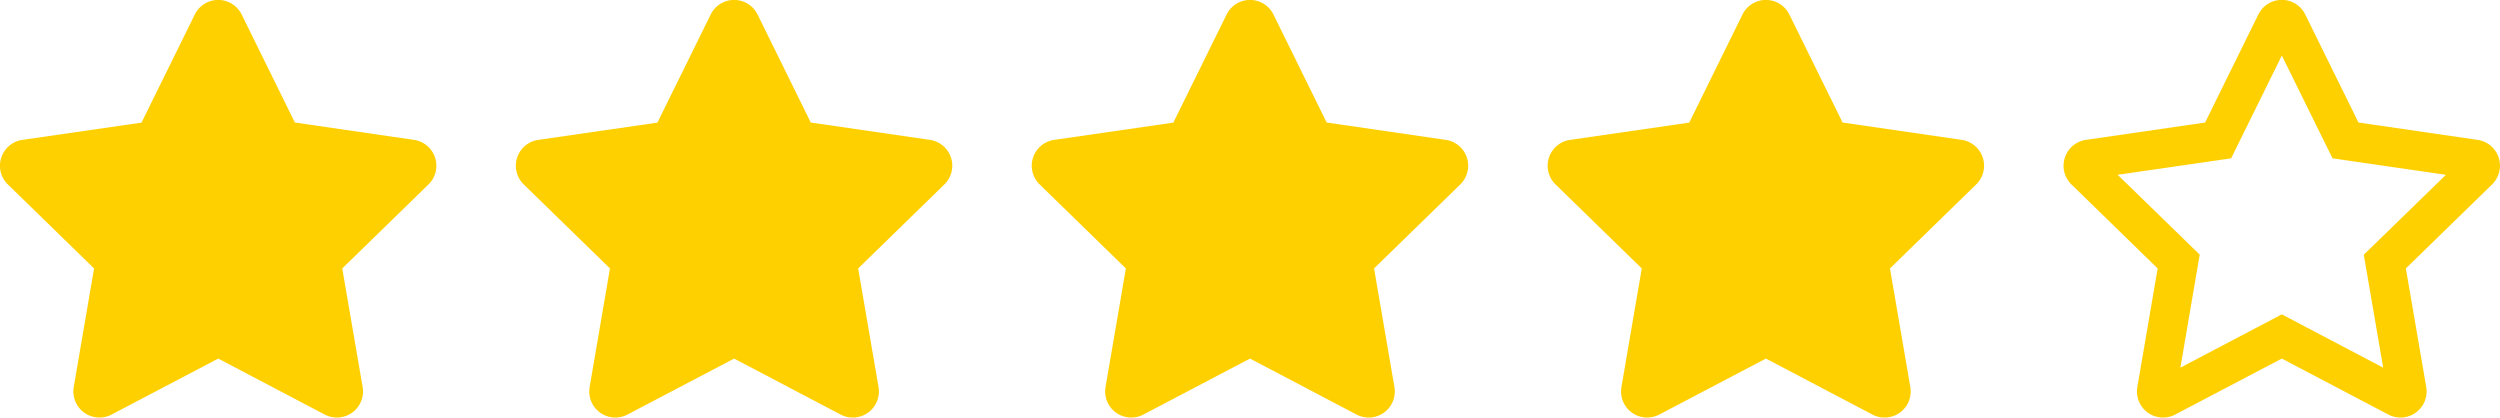
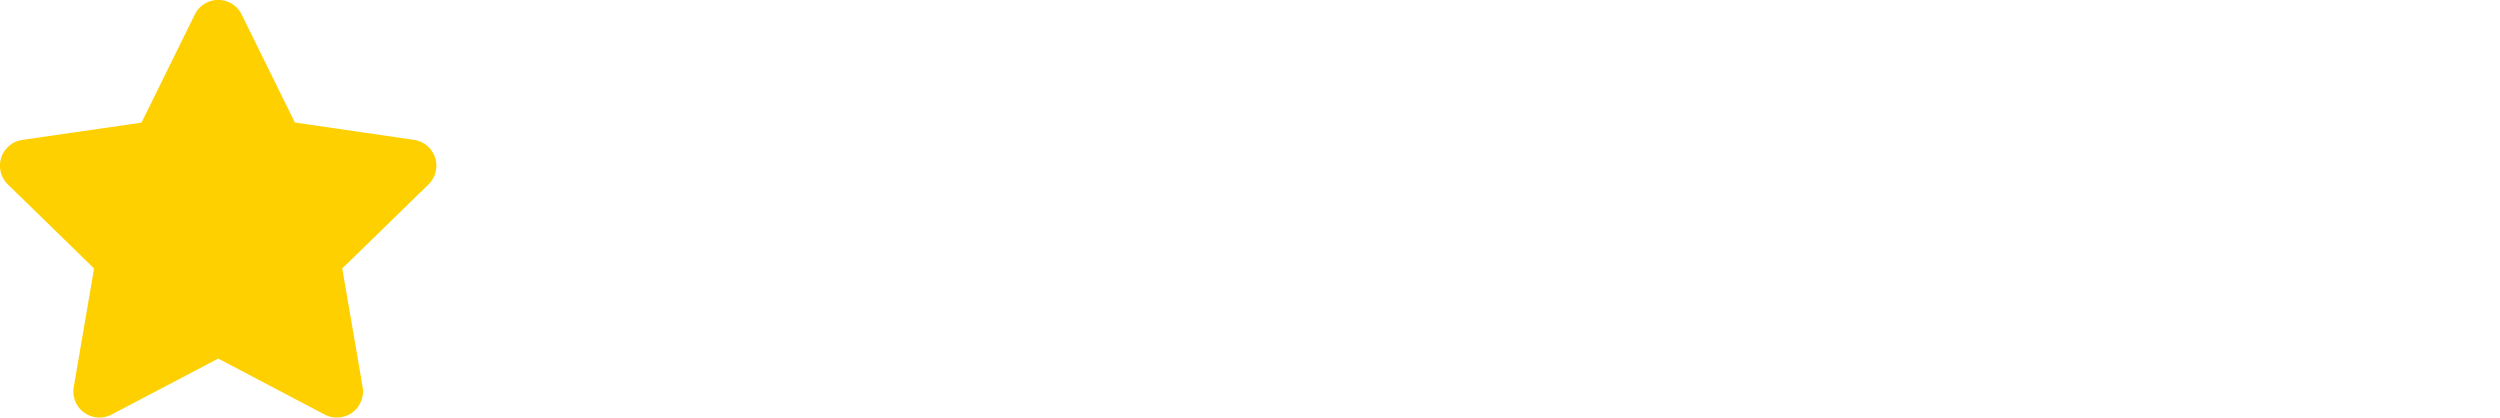
<svg xmlns="http://www.w3.org/2000/svg" viewBox="0 0 101.764 17.002">
  <g data-name="Group 4" fill="#ffd000">
-     <path data-name="Path 17" d="m100.854 5.694-4.851-.707-2.168-4.4a1.063 1.063 0 0 0-1.906 0l-2.168 4.4-4.852.707a1.063 1.063 0 0 0-.59 1.813l3.51 3.42-.828 4.831a1.062 1.062 0 0 0 1.541 1.117l4.34-2.279 4.337 2.279a1.063 1.063 0 0 0 1.543-1.117l-.83-4.831 3.51-3.42a1.063 1.063 0 0 0-.588-1.813Zm-4.635 4.675.79 4.596-4.127-2.169-4.128 2.169.787-4.6-3.34-3.25 4.618-.67 2.065-4.184 2.063 4.184 4.615.671Z" />
-     <path data-name="Path 18" d="m70.929.591-2.168 4.4-4.852.703a1.063 1.063 0 0 0-.59 1.813l3.51 3.42-.828 4.831a1.062 1.062 0 0 0 1.541 1.117l4.34-2.279 4.337 2.279a1.063 1.063 0 0 0 1.543-1.117l-.83-4.831 3.51-3.42a1.063 1.063 0 0 0-.588-1.813l-4.851-.707-2.168-4.4a1.063 1.063 0 0 0-1.906.004Z" />
-     <path data-name="Path 19" d="m49.929.591-2.168 4.4-4.852.703a1.063 1.063 0 0 0-.59 1.813l3.51 3.42-.828 4.831a1.062 1.062 0 0 0 1.541 1.117l4.34-2.279 4.337 2.279a1.063 1.063 0 0 0 1.543-1.117l-.83-4.831 3.51-3.42a1.063 1.063 0 0 0-.588-1.813l-4.851-.707-2.168-4.4a1.063 1.063 0 0 0-1.906.004Z" />
-     <path data-name="Path 20" d="m28.929.591-2.168 4.4-4.852.703a1.063 1.063 0 0 0-.59 1.813l3.51 3.42-.828 4.831a1.062 1.062 0 0 0 1.541 1.117l4.34-2.279 4.337 2.279a1.063 1.063 0 0 0 1.543-1.117l-.83-4.831 3.51-3.42a1.063 1.063 0 0 0-.588-1.813l-4.851-.707-2.168-4.4a1.063 1.063 0 0 0-1.906.004Z" />
    <path data-name="Path 16" d="m7.929.591-2.168 4.4-4.852.703a1.063 1.063 0 0 0-.59 1.813l3.51 3.42-.828 4.831a1.062 1.062 0 0 0 1.541 1.117l4.34-2.279 4.337 2.279a1.063 1.063 0 0 0 1.543-1.117l-.83-4.831 3.51-3.42a1.063 1.063 0 0 0-.588-1.813l-4.851-.707-2.168-4.4a1.063 1.063 0 0 0-1.906.004Z" />
  </g>
</svg>